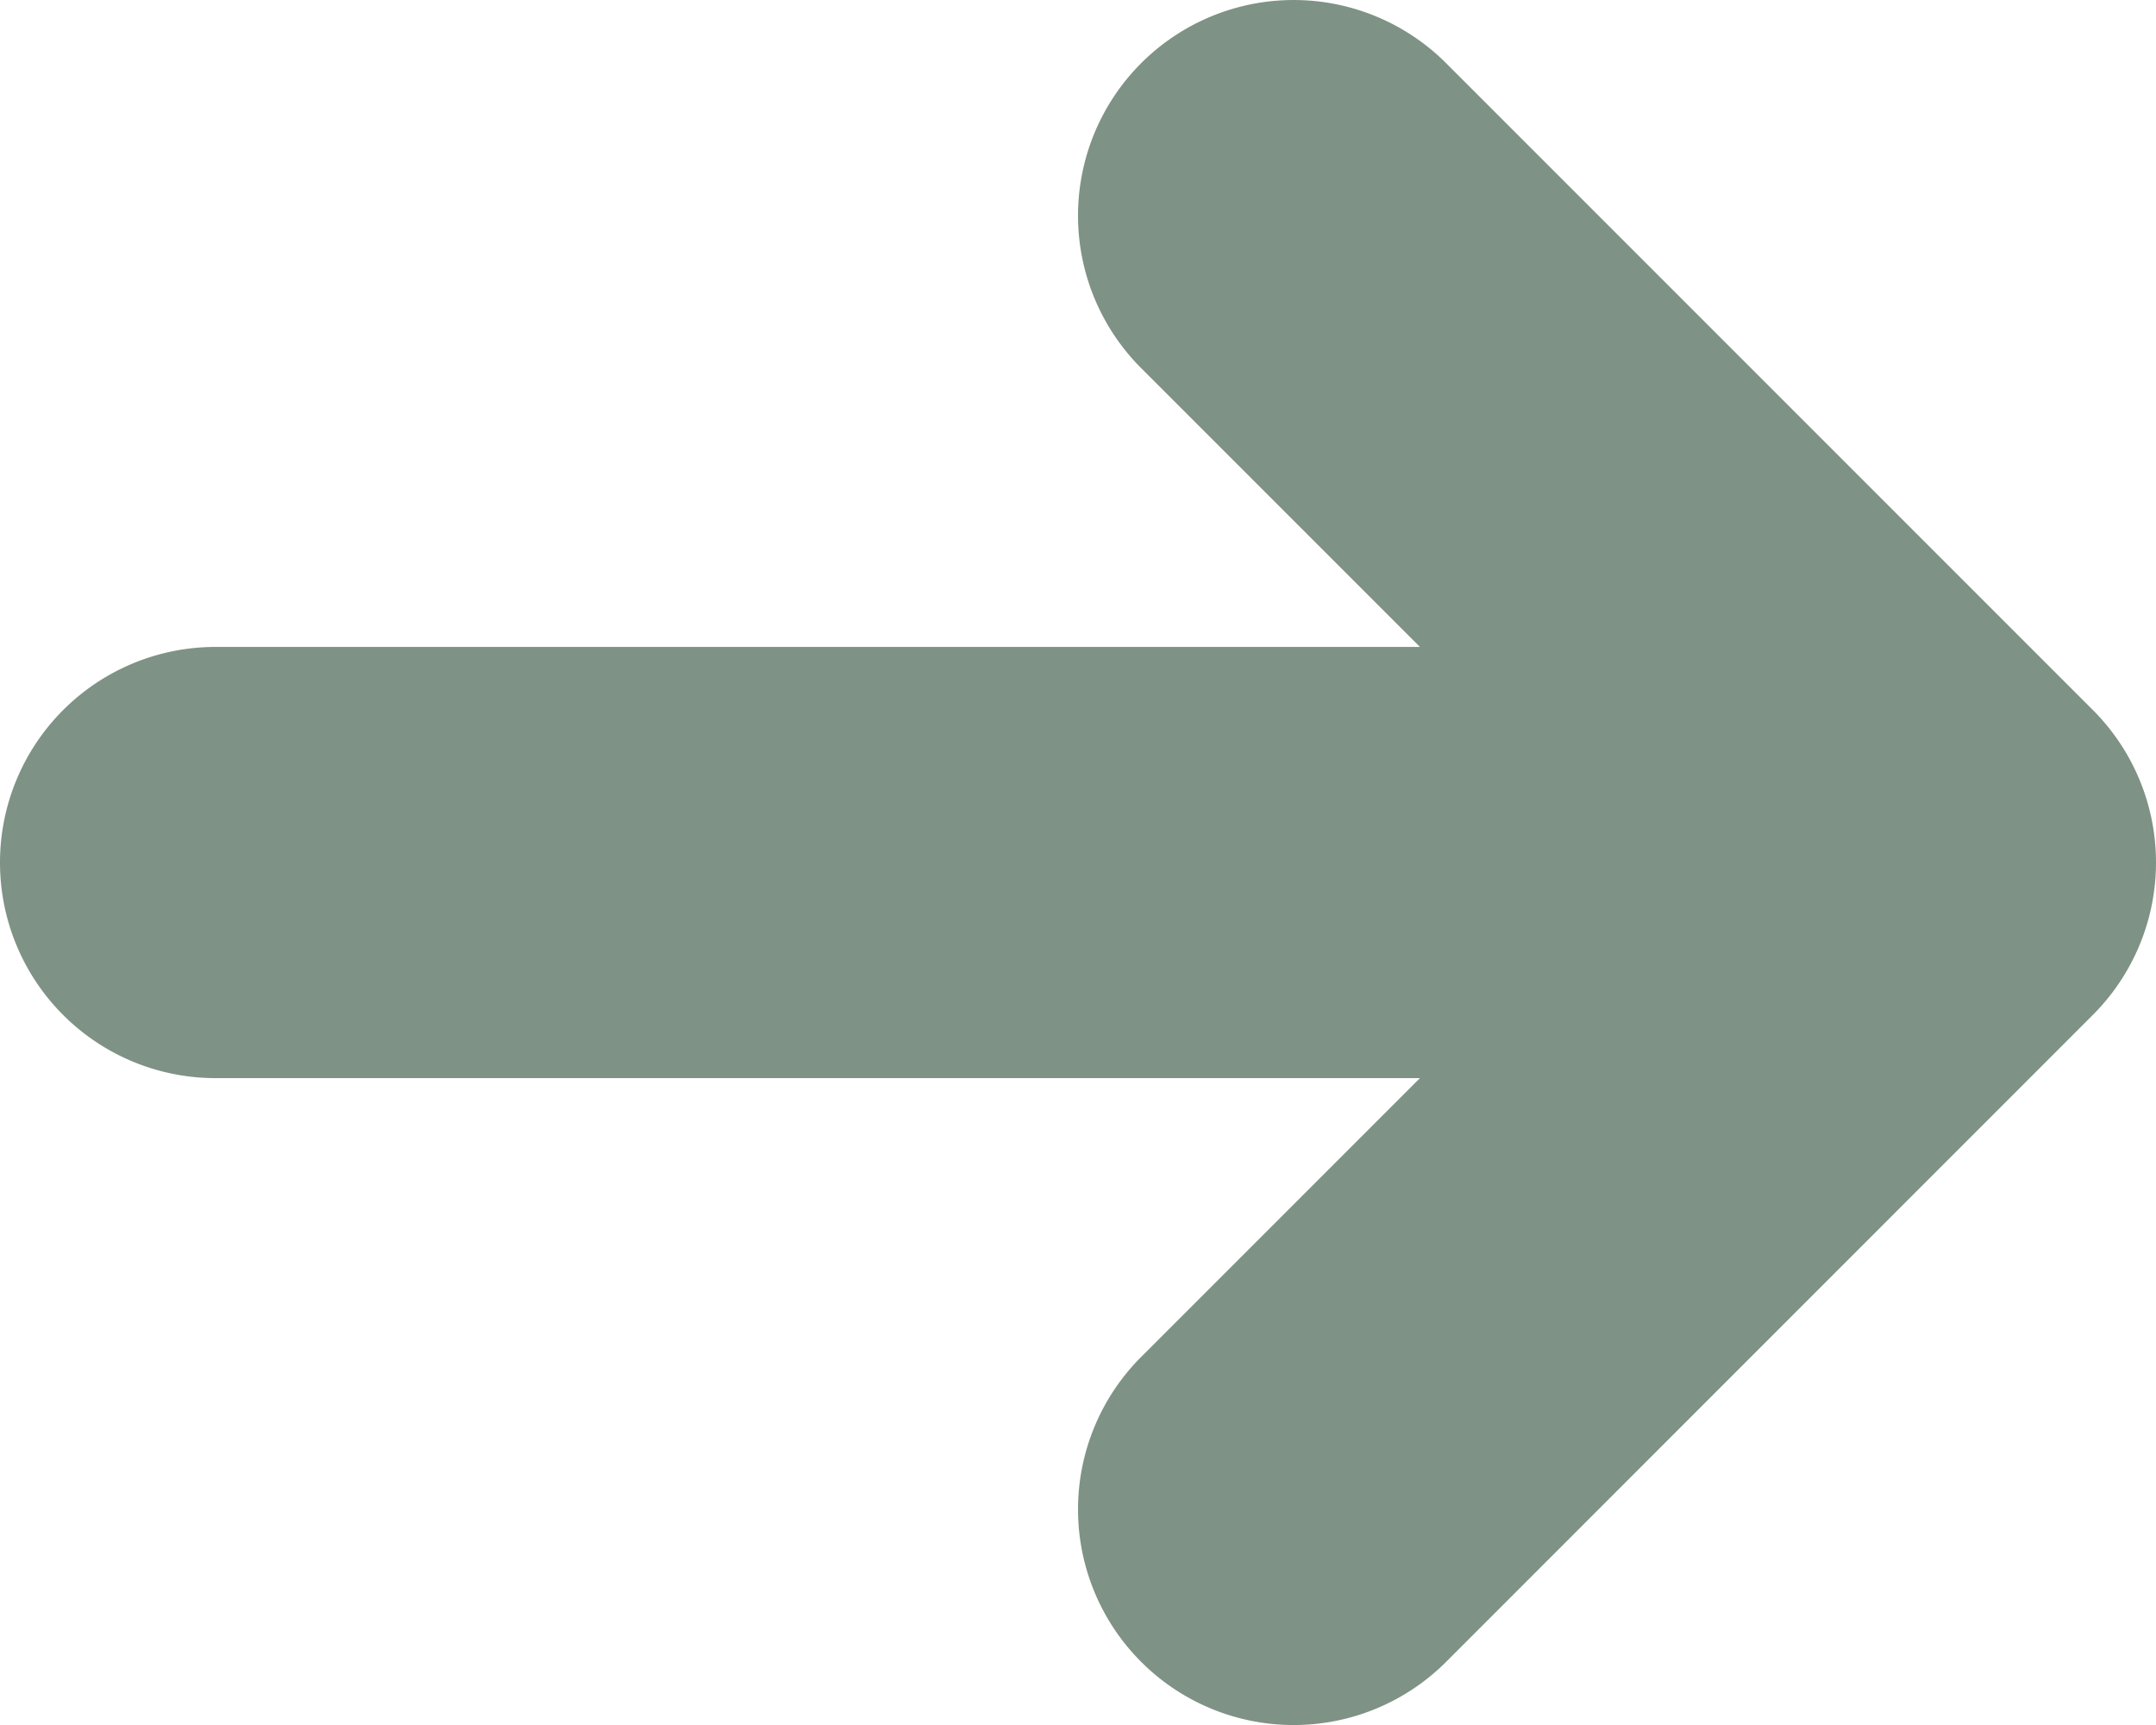
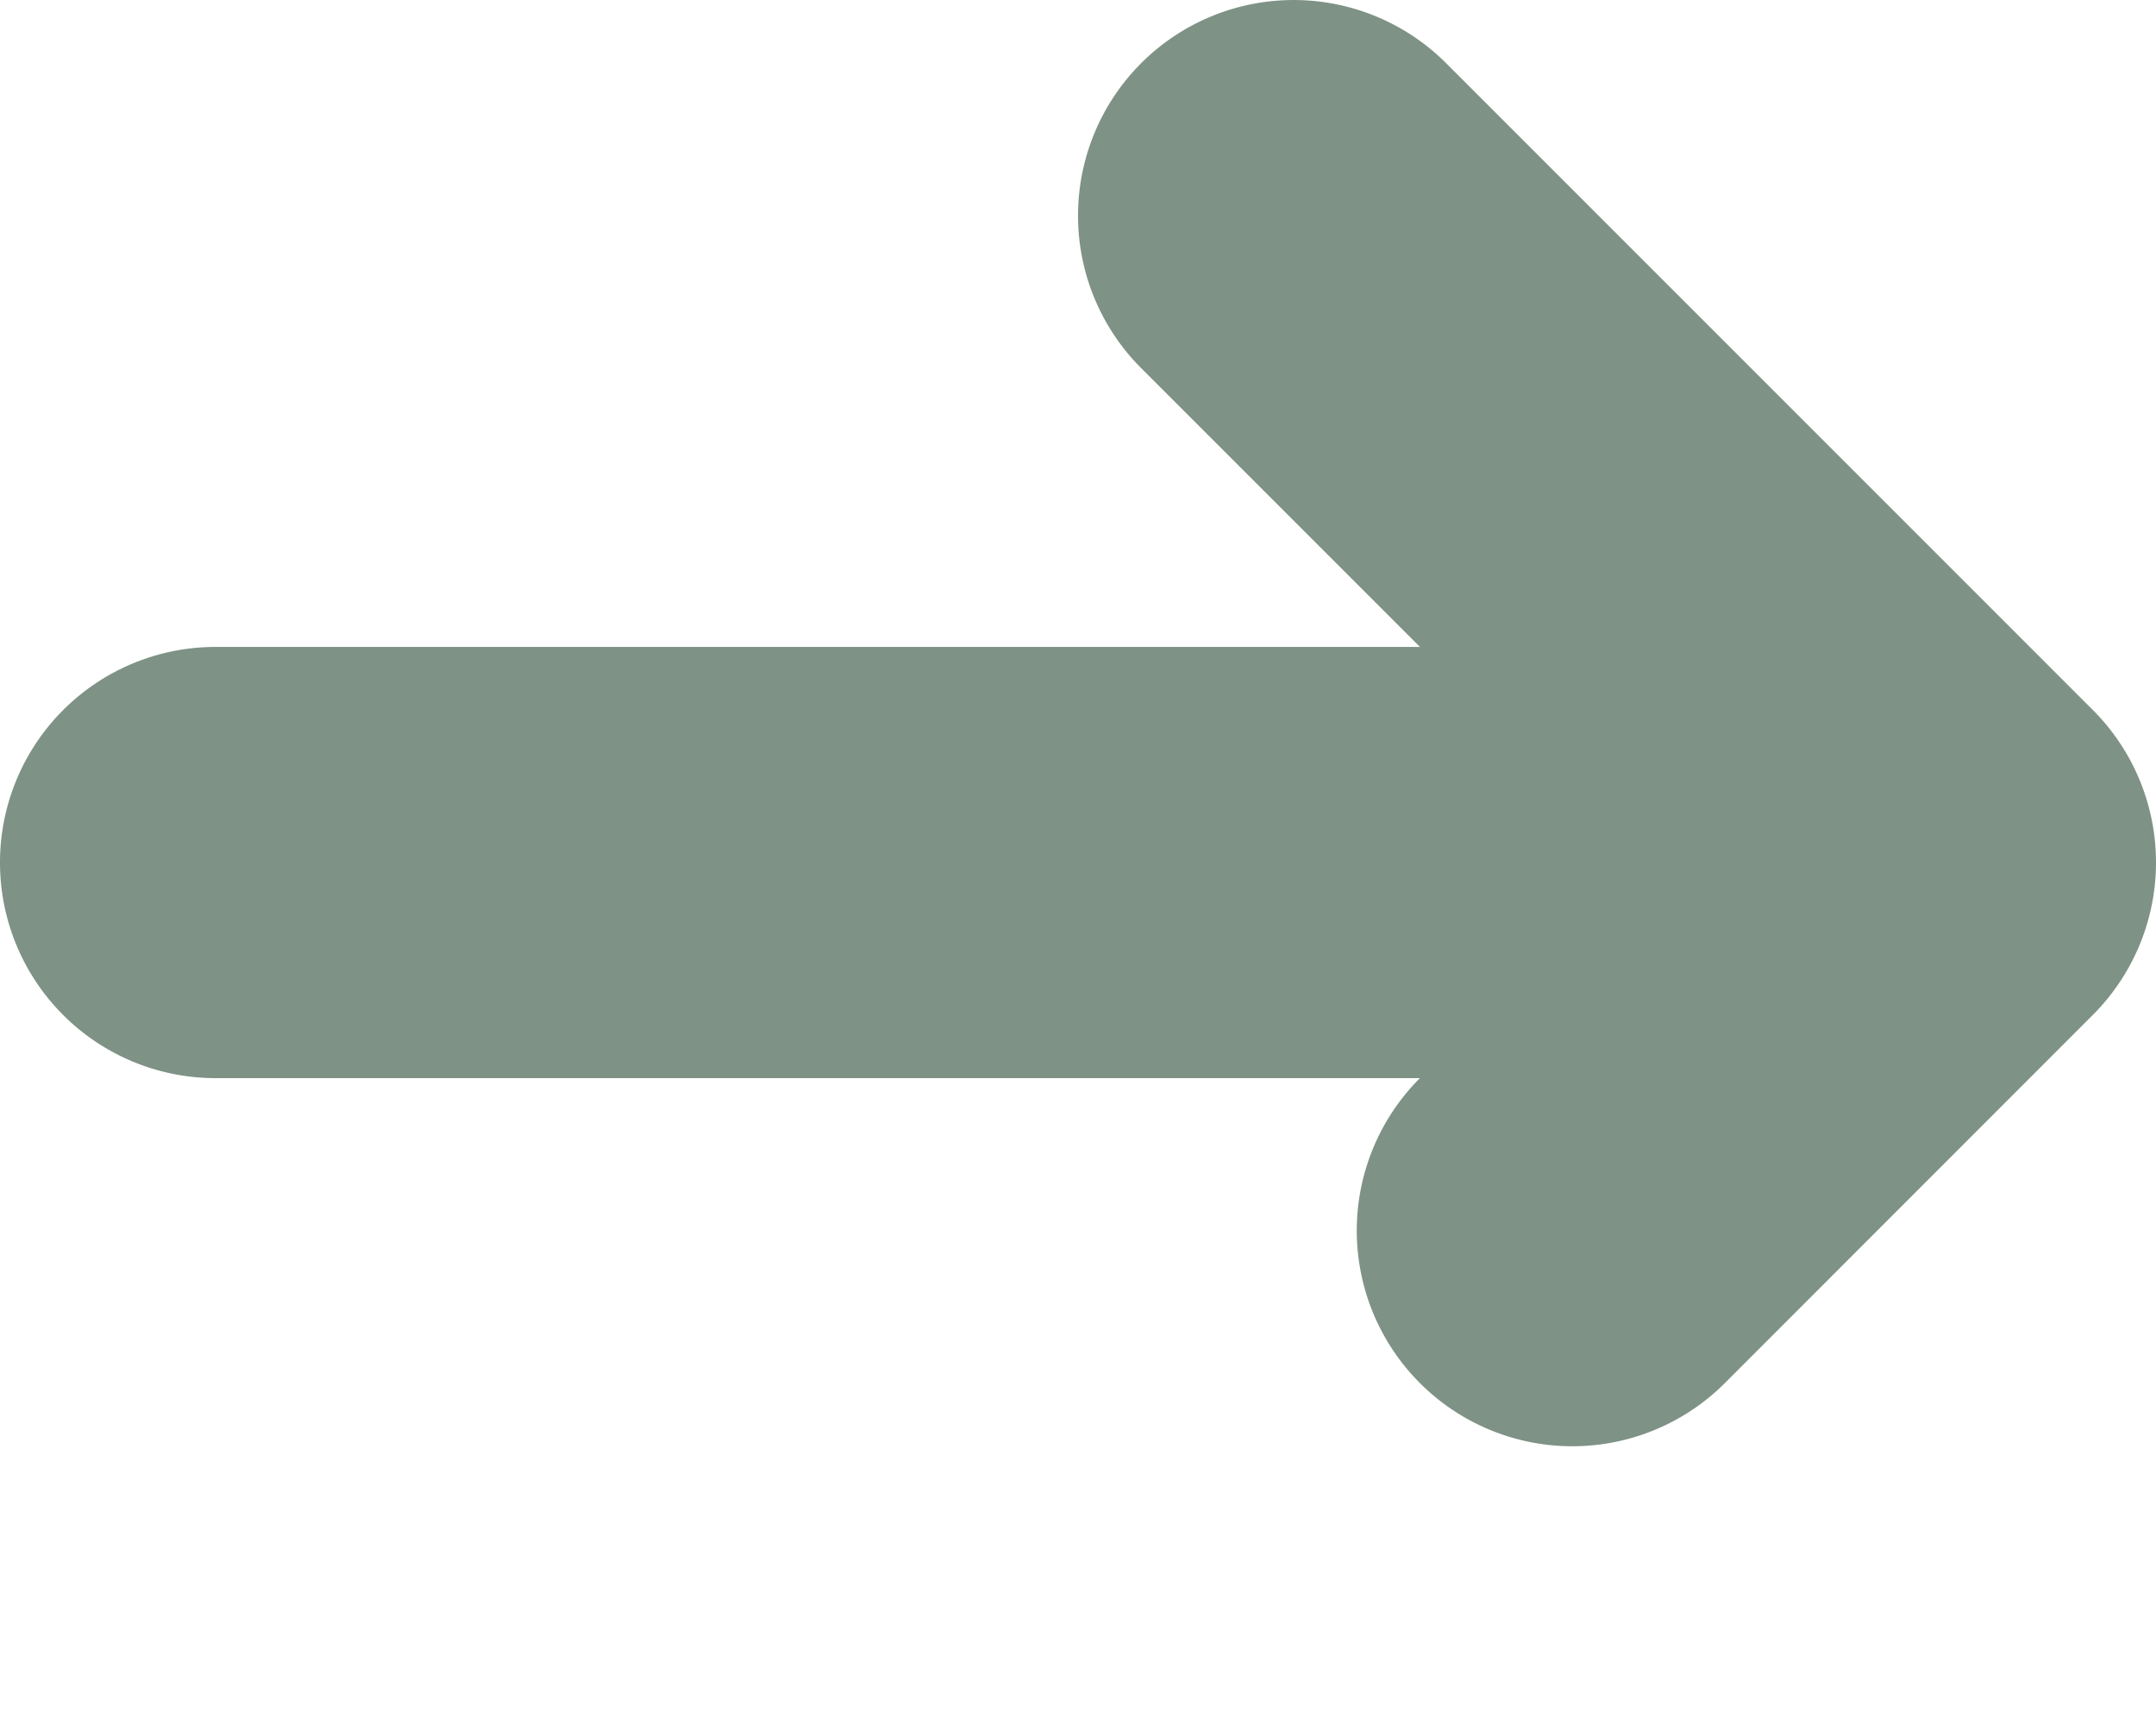
<svg xmlns="http://www.w3.org/2000/svg" width="15.152" height="12.122" viewBox="0 0 15.152 12.122">
  <defs>
    <style>.a{fill:#7E9285;fill-rule:evenodd;}</style>
  </defs>
-   <path class="a" d="M4.546,5.173v8.464a1.515,1.515,0,1,0,3.03,0V5.173L9.535,7.132a1.515,1.515,0,0,0,2.143-2.143L7.132.444a1.515,1.515,0,0,0-2.143,0L.444,4.989A1.515,1.515,0,0,0,2.587,7.132Z" transform="translate(15.152 0) rotate(90)" />
+   <path class="a" d="M4.546,5.173v8.464a1.515,1.515,0,1,0,3.03,0V5.173a1.515,1.515,0,0,0,2.143-2.143L7.132.444a1.515,1.515,0,0,0-2.143,0L.444,4.989A1.515,1.515,0,0,0,2.587,7.132Z" transform="translate(15.152 0) rotate(90)" />
</svg>